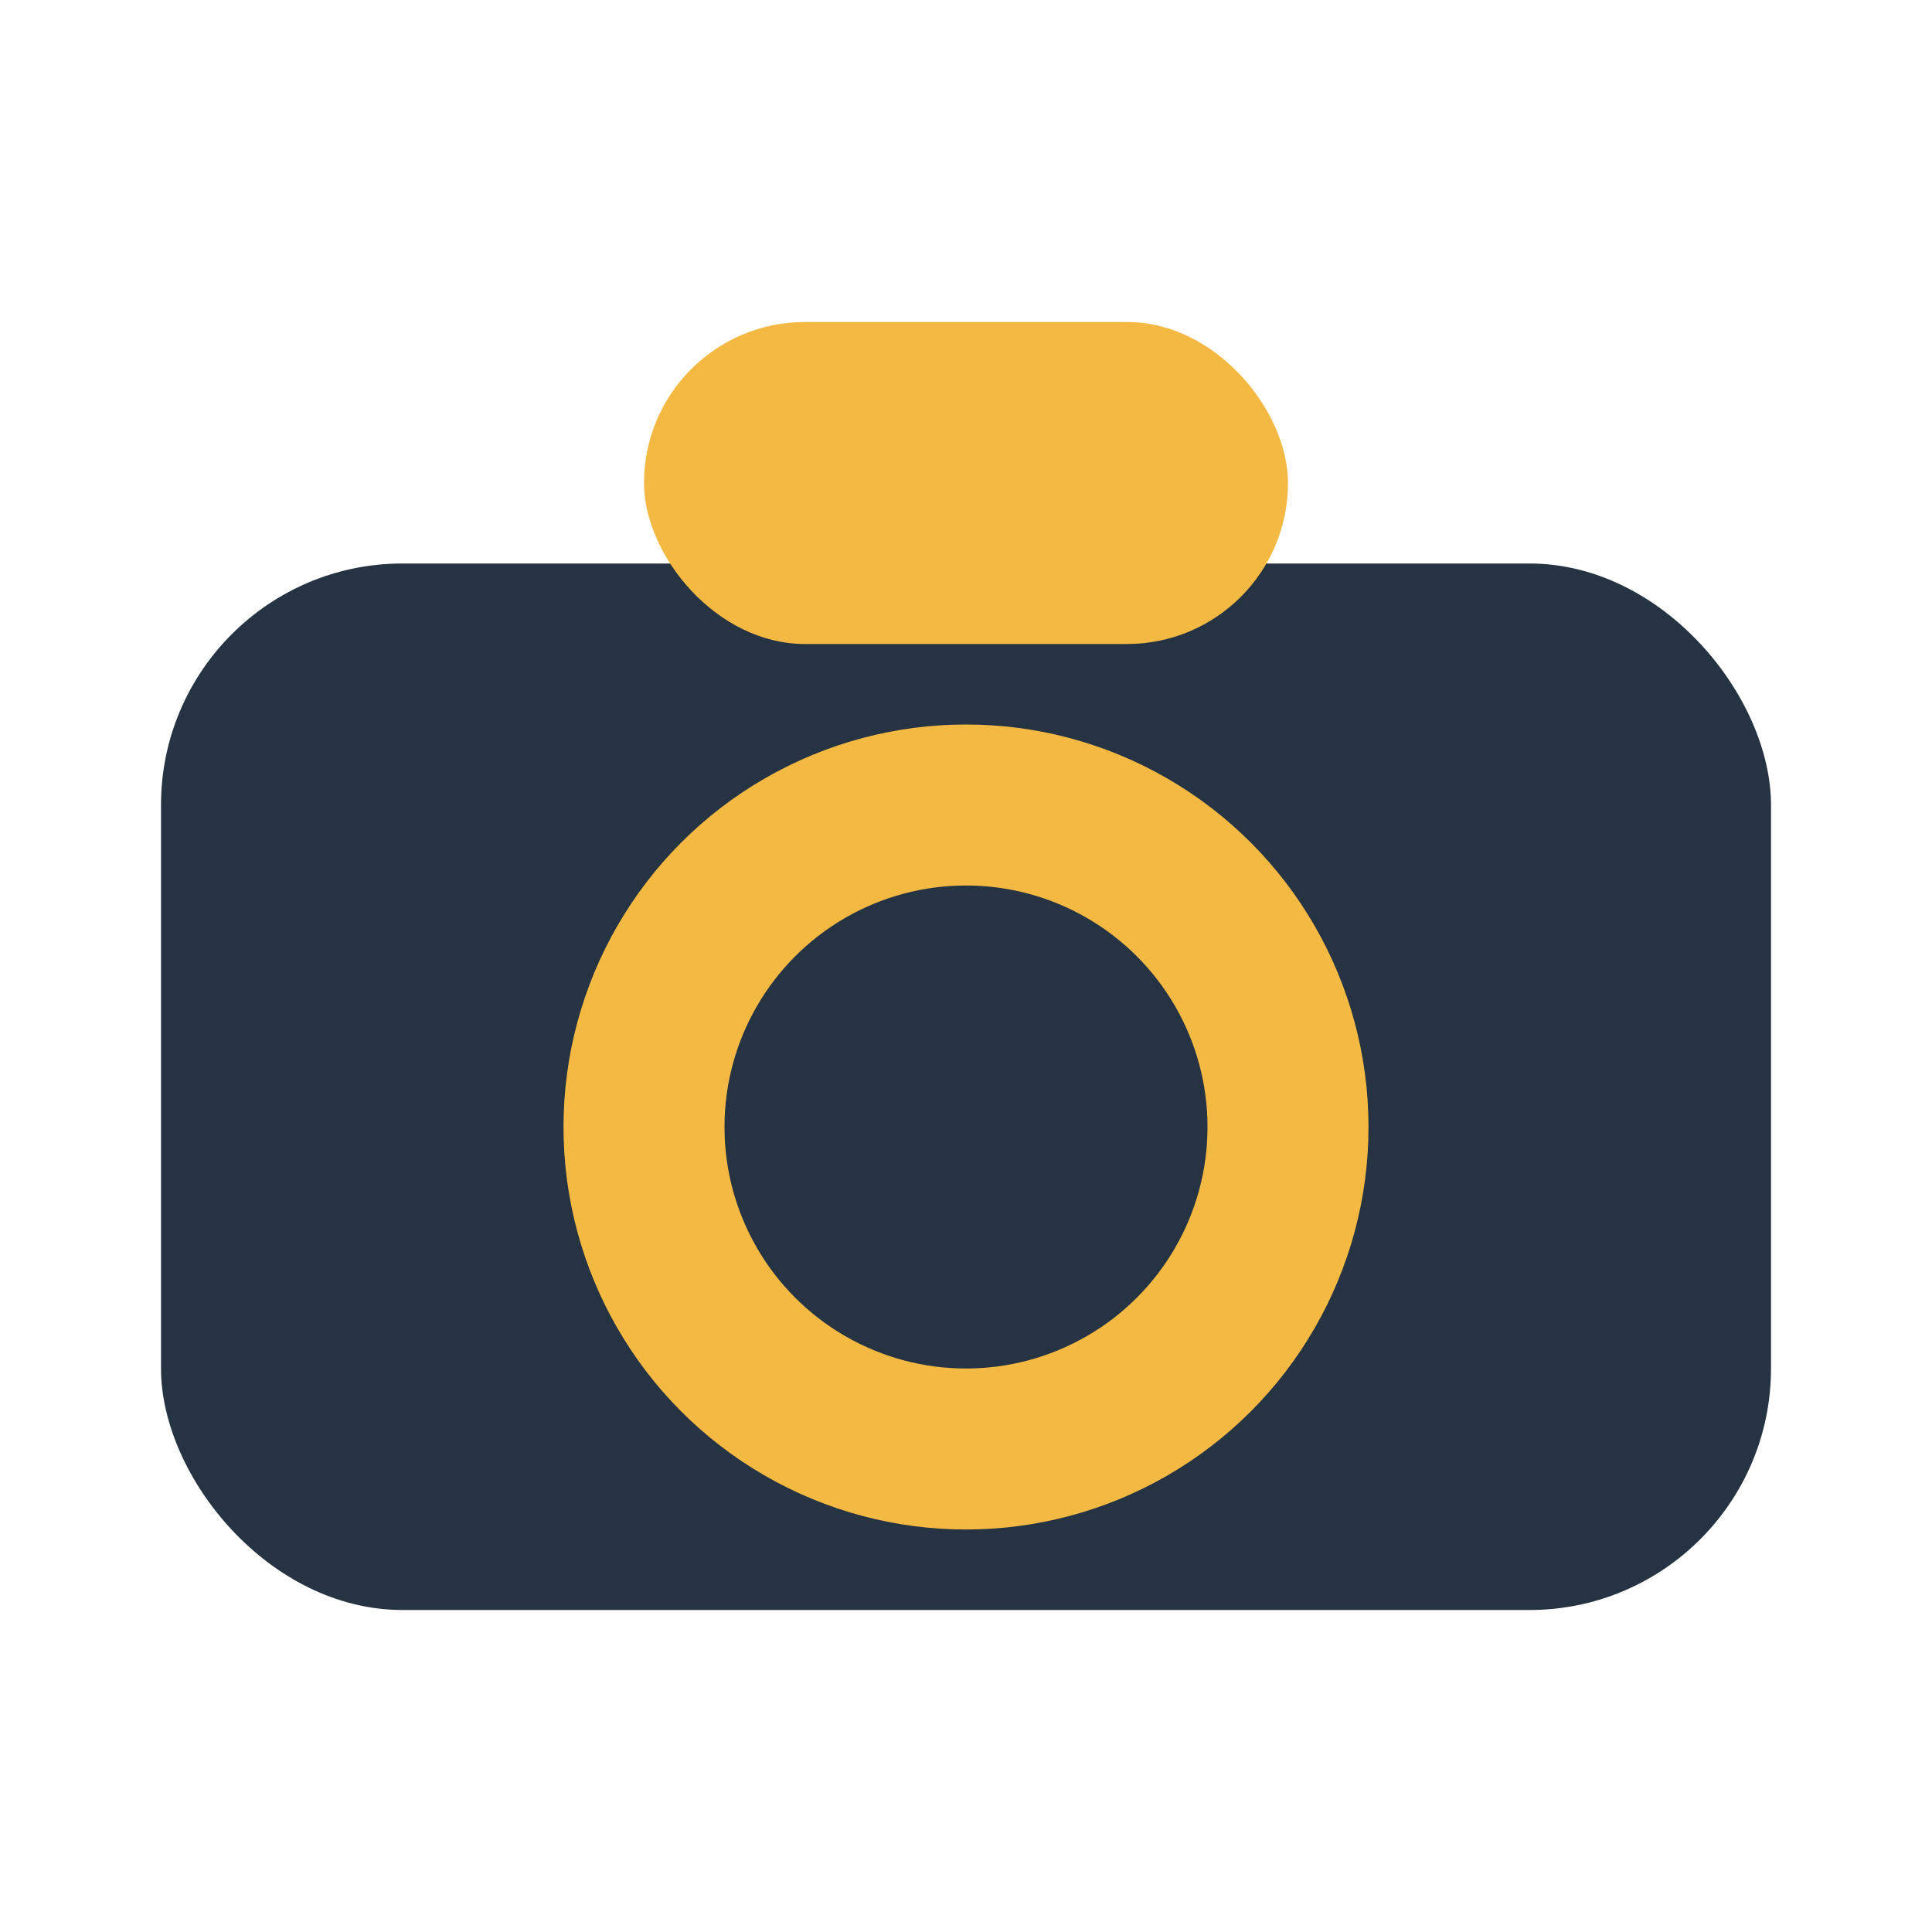
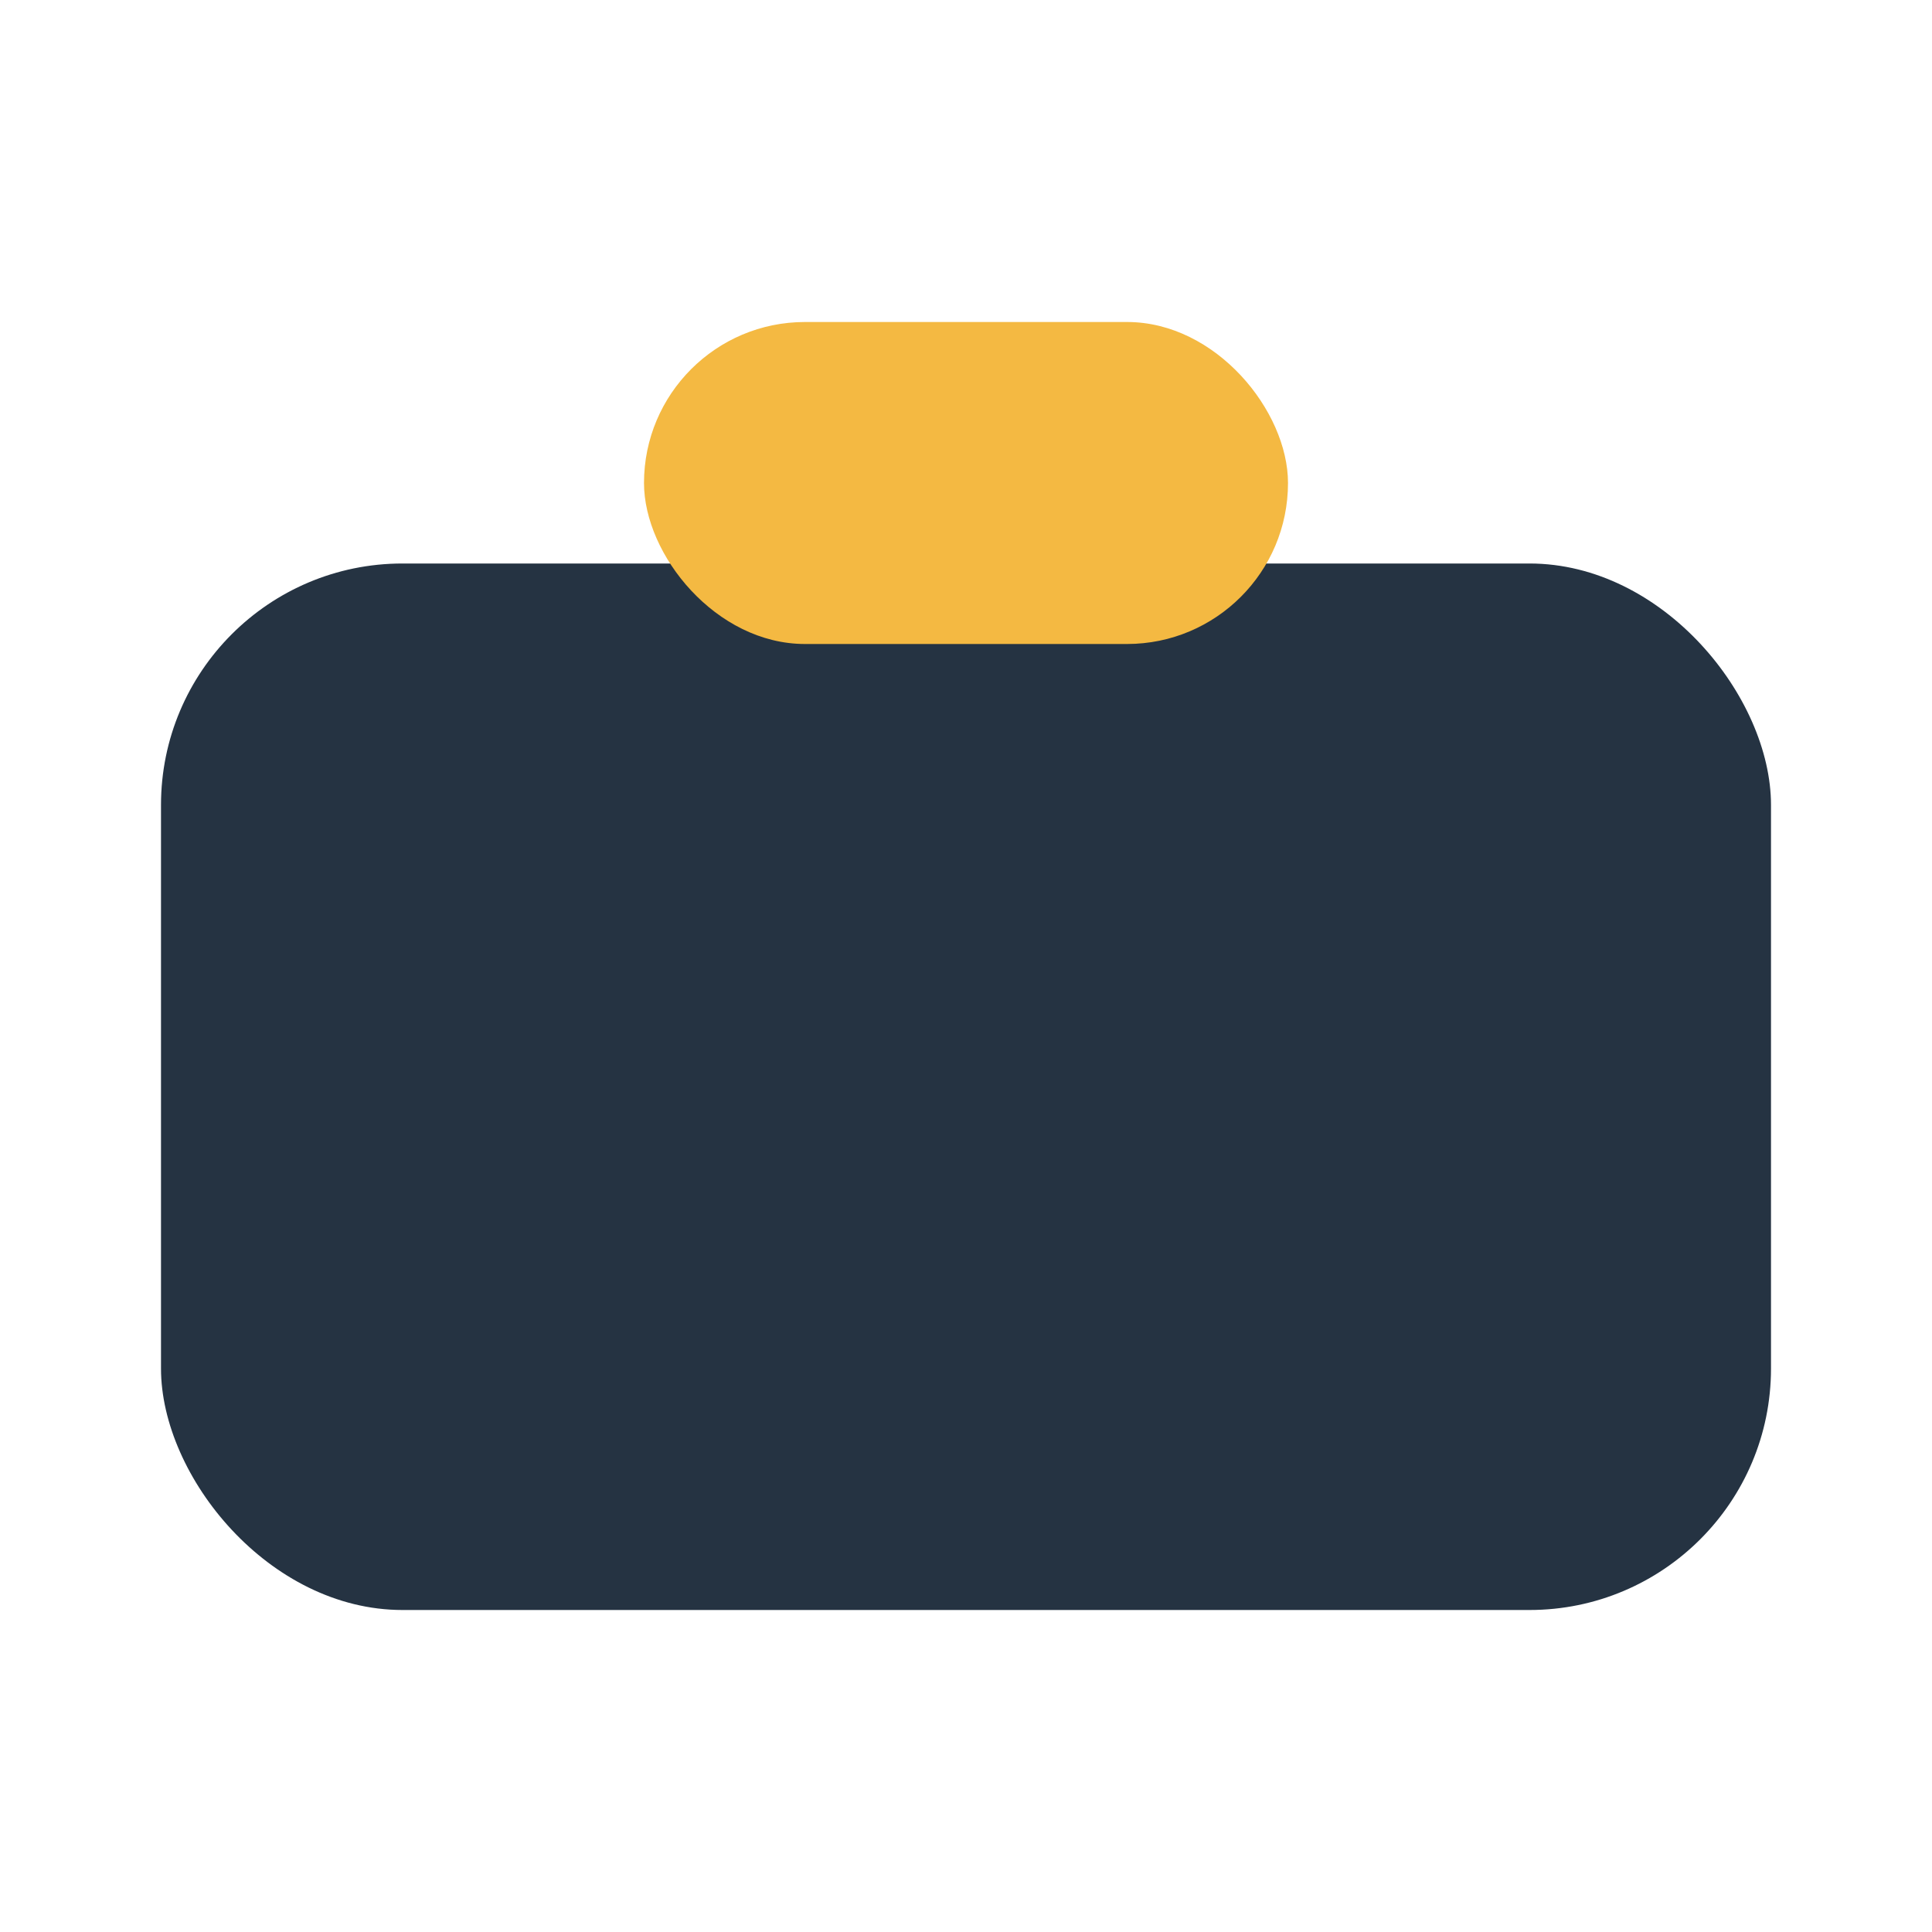
<svg xmlns="http://www.w3.org/2000/svg" viewBox="0 0 24 24" width="32" height="32">
  <rect x="2" y="7" width="20" height="13" rx="3" fill="#253342" />
-   <circle cx="12" cy="14" r="4" fill="none" stroke="#F4B942" stroke-width="2" />
  <rect x="8" y="4" width="8" height="4" rx="2" fill="#F4B942" />
</svg>